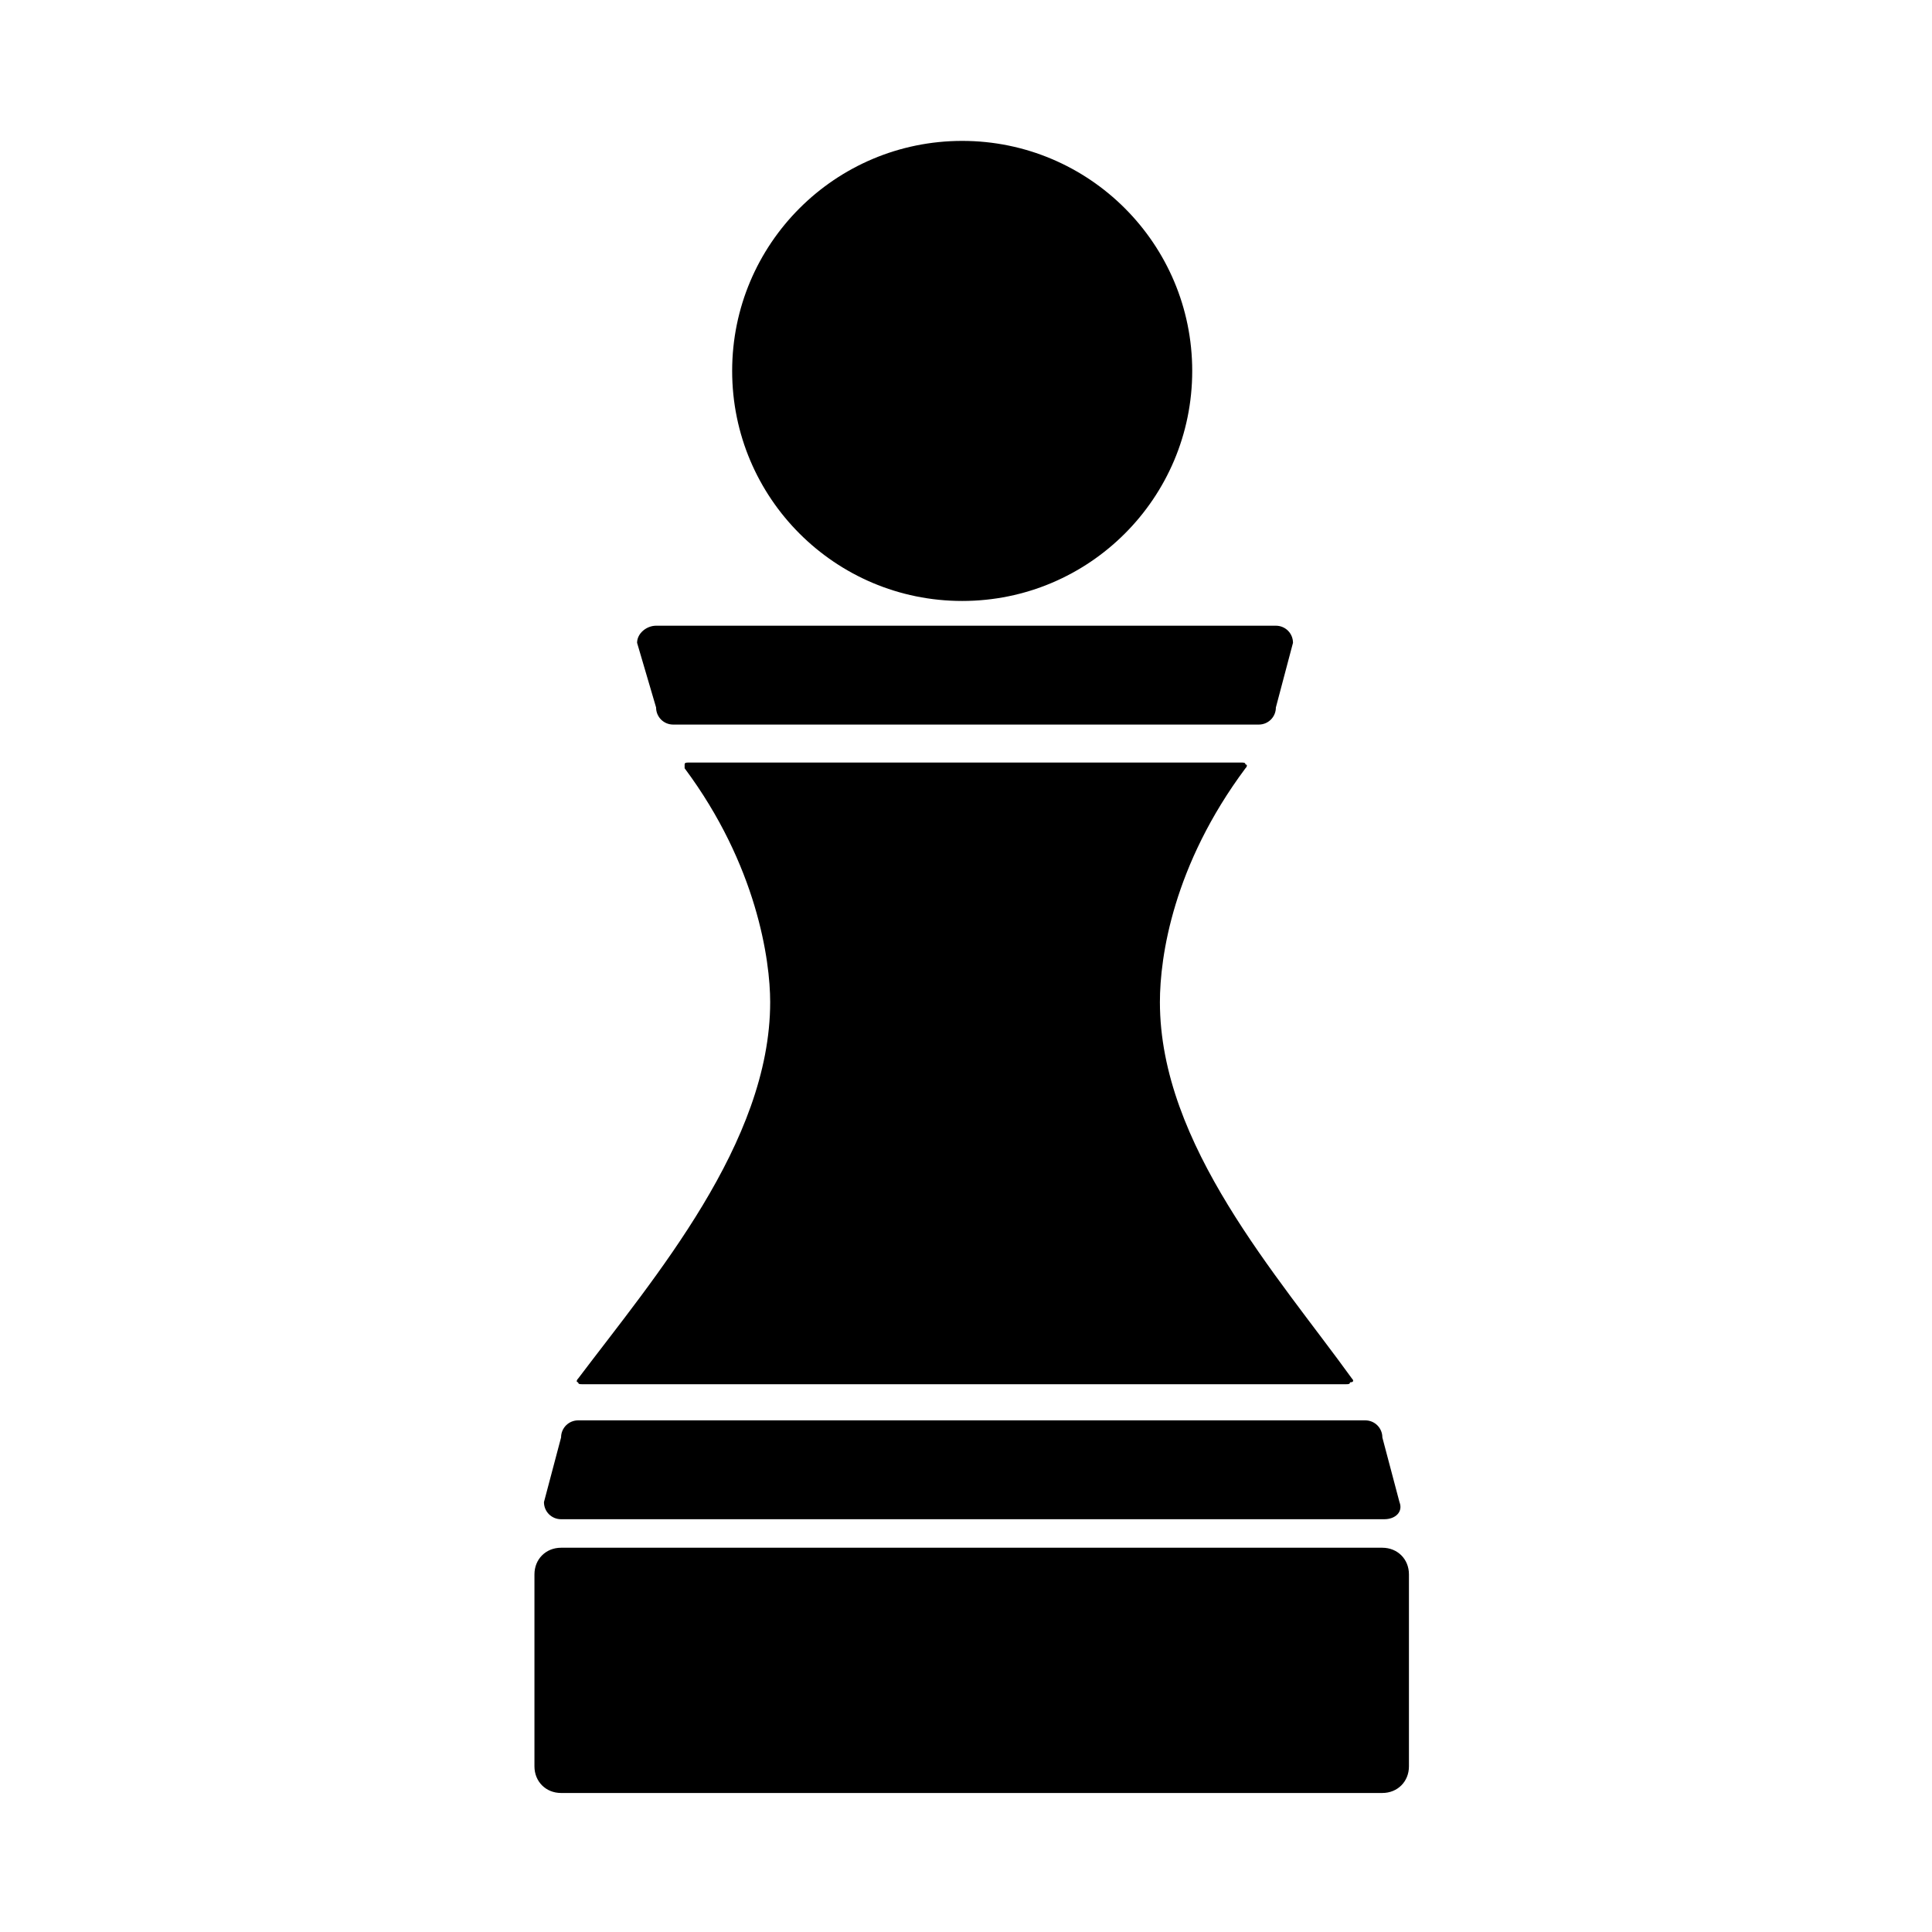
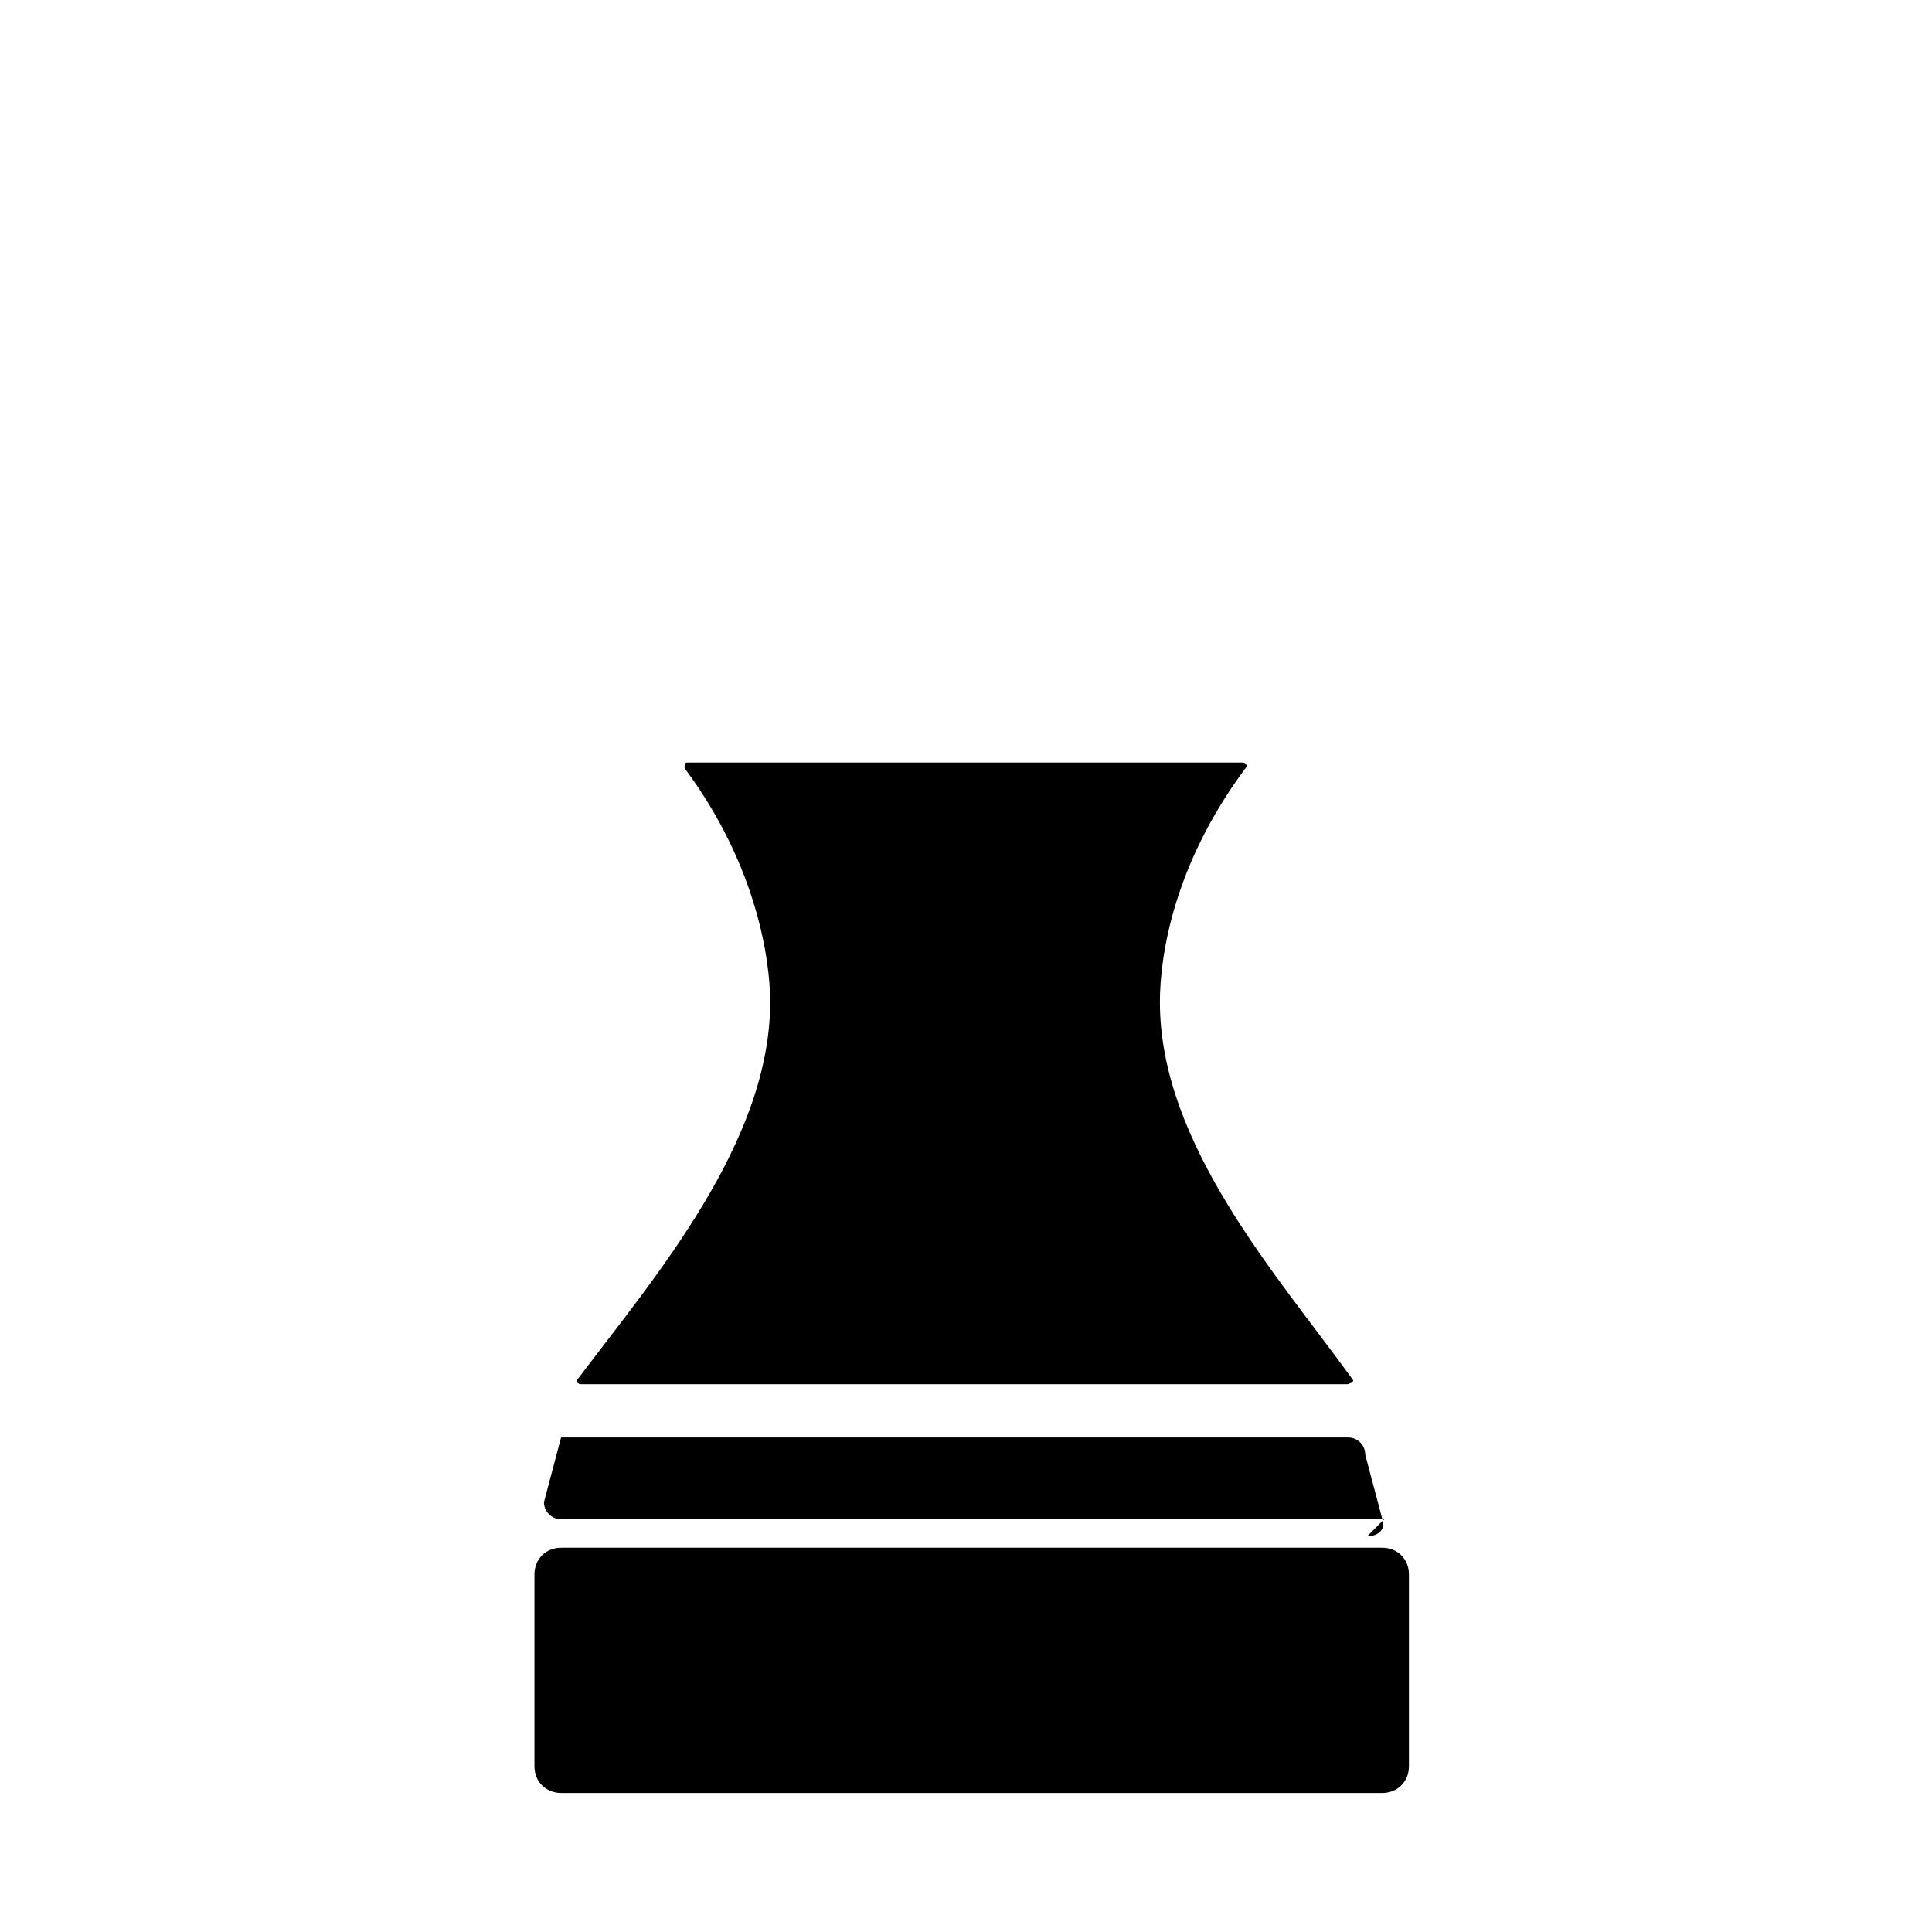
<svg xmlns="http://www.w3.org/2000/svg" fill="#000000" width="800px" height="800px" version="1.1" viewBox="144 144 512 512">
  <g>
-     <path d="m317.88 309.82h164.24c2.519 0 4.535 2.016 4.535 4.535l-4.535 17.129c0 2.519-2.016 4.535-4.535 4.535h-155.18c-2.519 0-4.535-2.016-4.535-4.535l-5.035-17.129c0-2.519 2.519-4.535 5.039-4.535z" />
    <path d="m502.27 509.32c-19.648-27.207-50.883-61.969-50.883-99.754 0-12.09 3.527-36.273 22.672-61.969 0.504-0.504 0.504-1.008 0-1.008 0-0.504-0.504-0.504-1.008-0.504h-146.61c-0.504 0-1.008 0-1.008 0.504v1.008c19.145 25.695 22.672 50.883 22.672 61.969 0 37.281-30.73 73.051-50.883 99.754-0.504 0.504-0.504 1.008 0 1.008 0 0.504 0.504 0.504 1.008 0.504h202.53c0.504 0 1.008 0 1.008-0.504 1.008 0 1.008-0.504 0.504-1.008z" />
    <path d="m510.33 619.16h-217.64c-4.031 0-7.055-3.023-7.055-7.055v-50.883c0-4.031 3.023-7.055 7.055-7.055h217.64c4.031 0 7.055 3.023 7.055 7.055v50.883c0 4.031-3.023 7.055-7.055 7.055z" />
-     <path d="m510.84 546.61h-218.15c-2.519 0-4.535-2.016-4.535-4.535l4.535-17.129c0-2.519 2.016-4.535 4.535-4.535h208.58c2.519 0 4.535 2.016 4.535 4.535l4.535 17.129c1.004 2.523-1.012 4.535-4.035 4.535z" />
-     <path d="m459.95 242.3c0 33.668-27.293 60.961-60.961 60.961-33.668 0-60.961-27.293-60.961-60.961 0-33.668 27.293-60.961 60.961-60.961 33.668 0 60.961 27.293 60.961 60.961" />
+     <path d="m510.84 546.61h-218.15c-2.519 0-4.535-2.016-4.535-4.535l4.535-17.129h208.58c2.519 0 4.535 2.016 4.535 4.535l4.535 17.129c1.004 2.523-1.012 4.535-4.035 4.535z" />
  </g>
</svg>